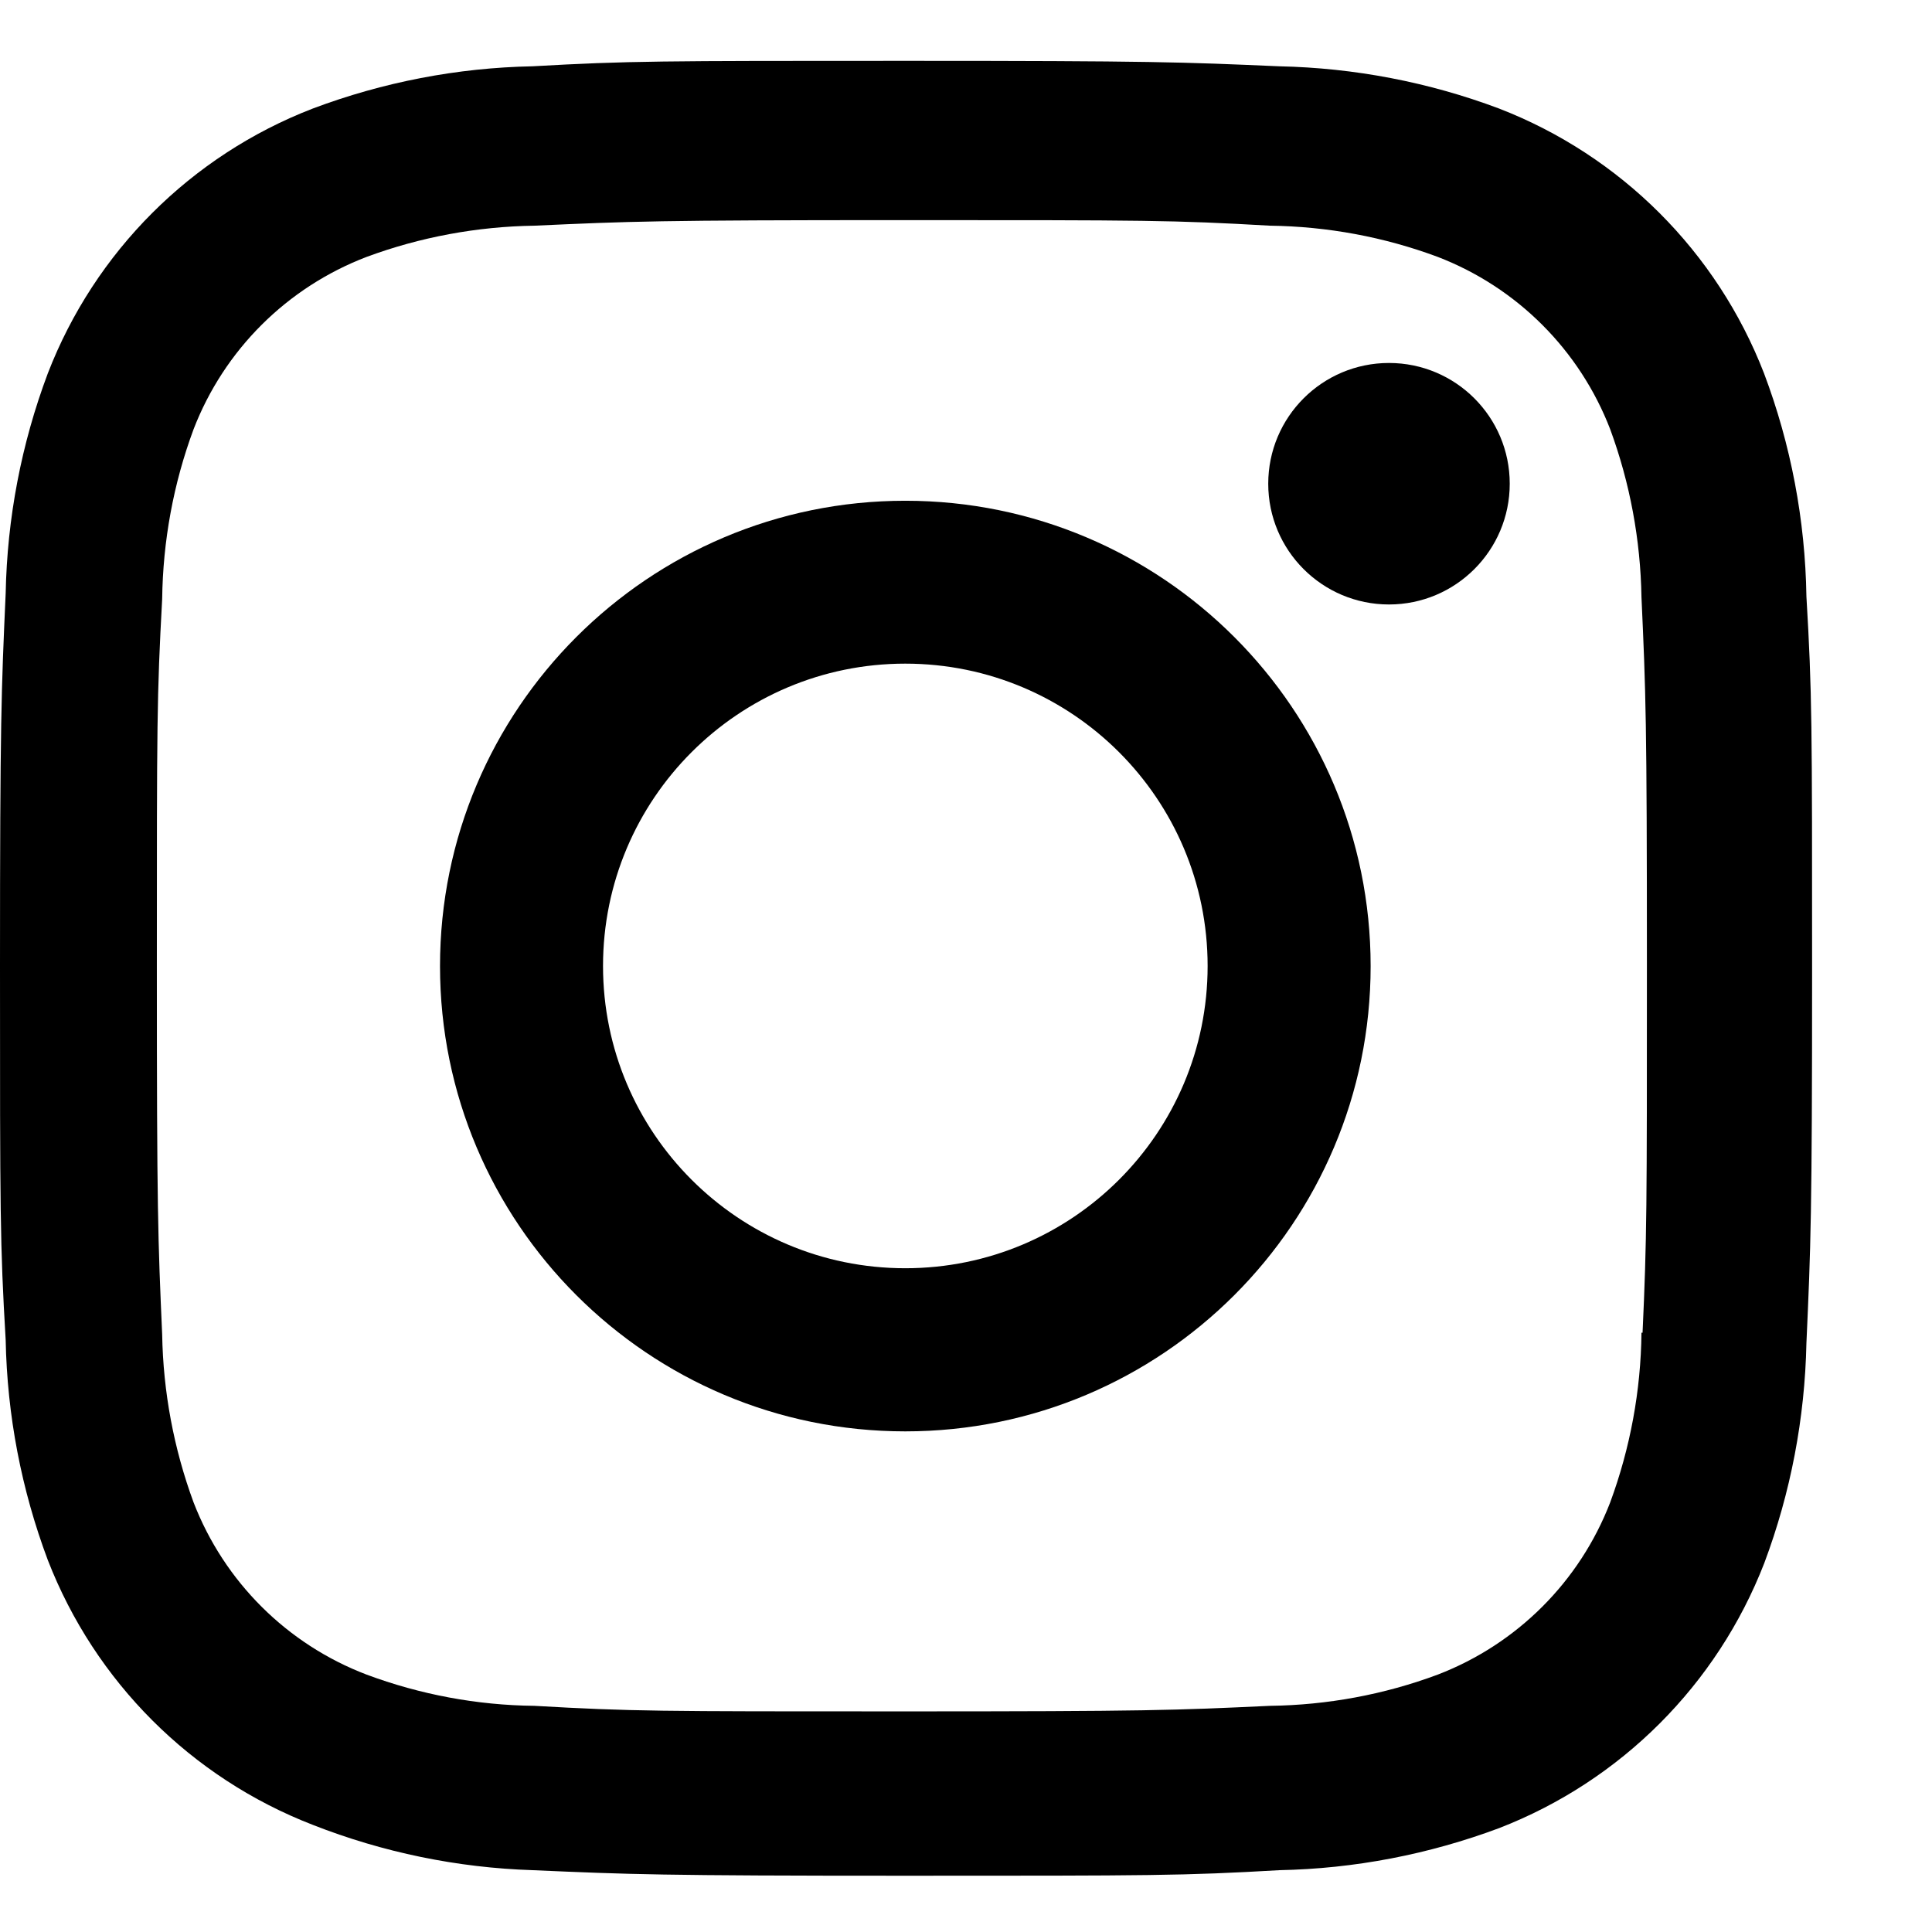
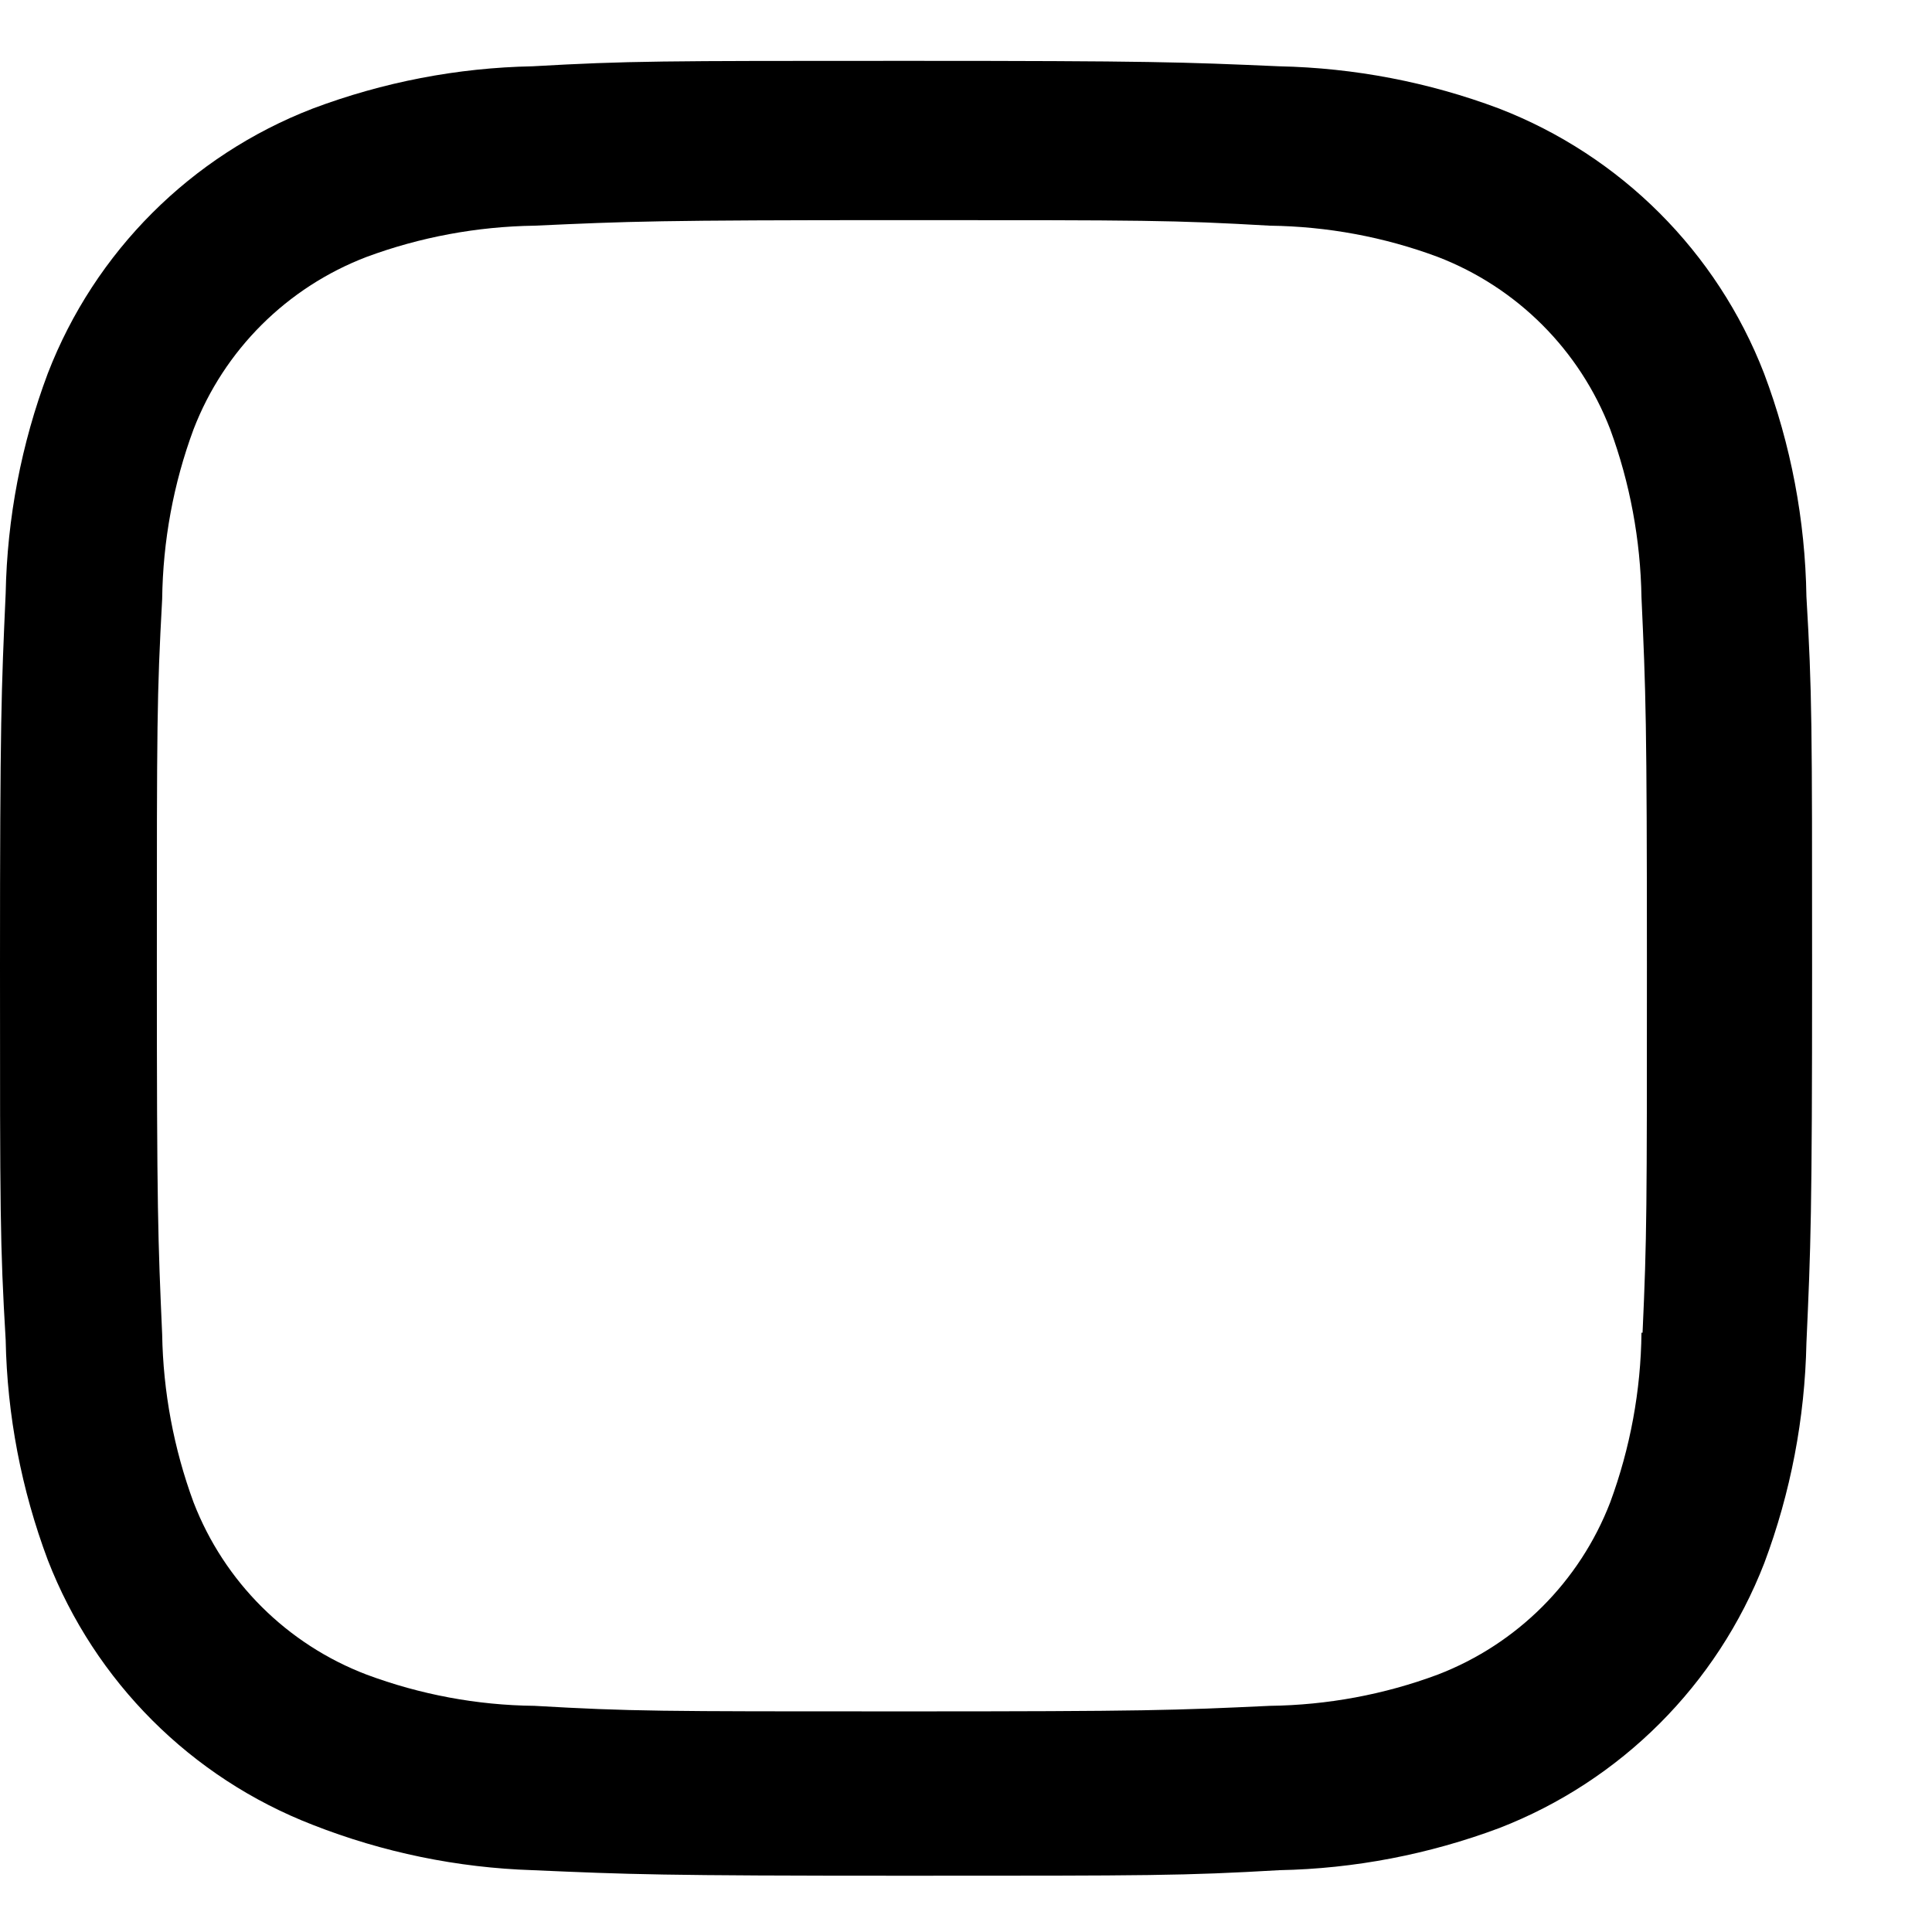
<svg xmlns="http://www.w3.org/2000/svg" width="16" height="16" viewBox="0 0 16 16">
  <g transform="translate(0 .504)">
-     <path d="M7.497,3.643 C5.369,3.643 3.644,5.369 3.644,7.497 C3.644,9.625 5.369,11.35 7.497,11.35 C9.626,11.35 11.351,9.625 11.351,7.497 C11.351,5.369 9.626,3.643 7.497,3.643 Z M7.497,9.999 C6.115,9.999 4.994,8.878 4.994,7.496 C4.994,6.113 6.115,4.992 7.497,4.992 C8.88,4.992 10.001,6.113 10.001,7.496 C10.001,8.878 8.88,9.999 7.497,9.999 L7.497,9.999 Z" />
-     <circle cx="11.503" cy="3.502" r="1" />
    <path d="M14.609,2.588 C14.219,1.581 13.422,0.785 12.415,0.395 C11.832,0.176 11.216,0.058 10.593,0.045 C9.791,0.01 9.537,0 7.502,0 C5.467,0 5.206,0 4.41,0.045 C3.788,0.057 3.172,0.176 2.59,0.395 C1.582,0.784 0.785,1.581 0.396,2.588 C0.177,3.171 0.059,3.787 0.047,4.41 C0.011,5.212 0,5.466 0,7.502 C0,9.537 0,9.796 0.047,10.593 C0.059,11.217 0.177,11.832 0.396,12.416 C0.787,13.423 1.583,14.219 2.591,14.609 C3.172,14.837 3.788,14.964 4.412,14.984 C5.214,15.019 5.468,15.03 7.503,15.03 C9.538,15.03 9.799,15.03 10.595,14.984 C11.218,14.972 11.834,14.853 12.417,14.635 C13.424,14.244 14.22,13.448 14.611,12.441 C14.83,11.857 14.947,11.242 14.96,10.619 C14.996,9.818 15.007,9.563 15.007,7.527 C15.007,5.492 15.007,5.233 14.96,4.436 C14.95,3.804 14.832,3.179 14.609,2.588 L14.609,2.588 Z M13.594,10.532 C13.589,11.012 13.501,11.488 13.335,11.938 C13.082,12.594 12.564,13.111 11.908,13.364 C11.463,13.53 10.992,13.617 10.517,13.623 C9.725,13.66 9.502,13.669 7.472,13.669 C5.44,13.669 5.232,13.669 4.426,13.623 C3.951,13.618 3.48,13.53 3.035,13.364 C2.377,13.113 1.857,12.595 1.603,11.938 C1.439,11.493 1.351,11.022 1.343,10.547 C1.308,9.756 1.299,9.533 1.299,7.503 C1.299,5.472 1.299,5.264 1.343,4.457 C1.349,3.977 1.436,3.501 1.603,3.051 C1.857,2.393 2.377,1.876 3.035,1.624 C3.48,1.459 3.951,1.372 4.426,1.365 C5.218,1.329 5.441,1.319 7.472,1.319 C9.502,1.319 9.711,1.319 10.517,1.365 C10.992,1.371 11.463,1.458 11.908,1.624 C12.564,1.877 13.082,2.395 13.335,3.051 C13.499,3.497 13.586,3.967 13.594,4.442 C13.63,5.234 13.639,5.457 13.639,7.487 C13.639,9.518 13.639,9.736 13.603,10.533 L13.594,10.533 L13.594,10.532 Z" />
  </g>
</svg>